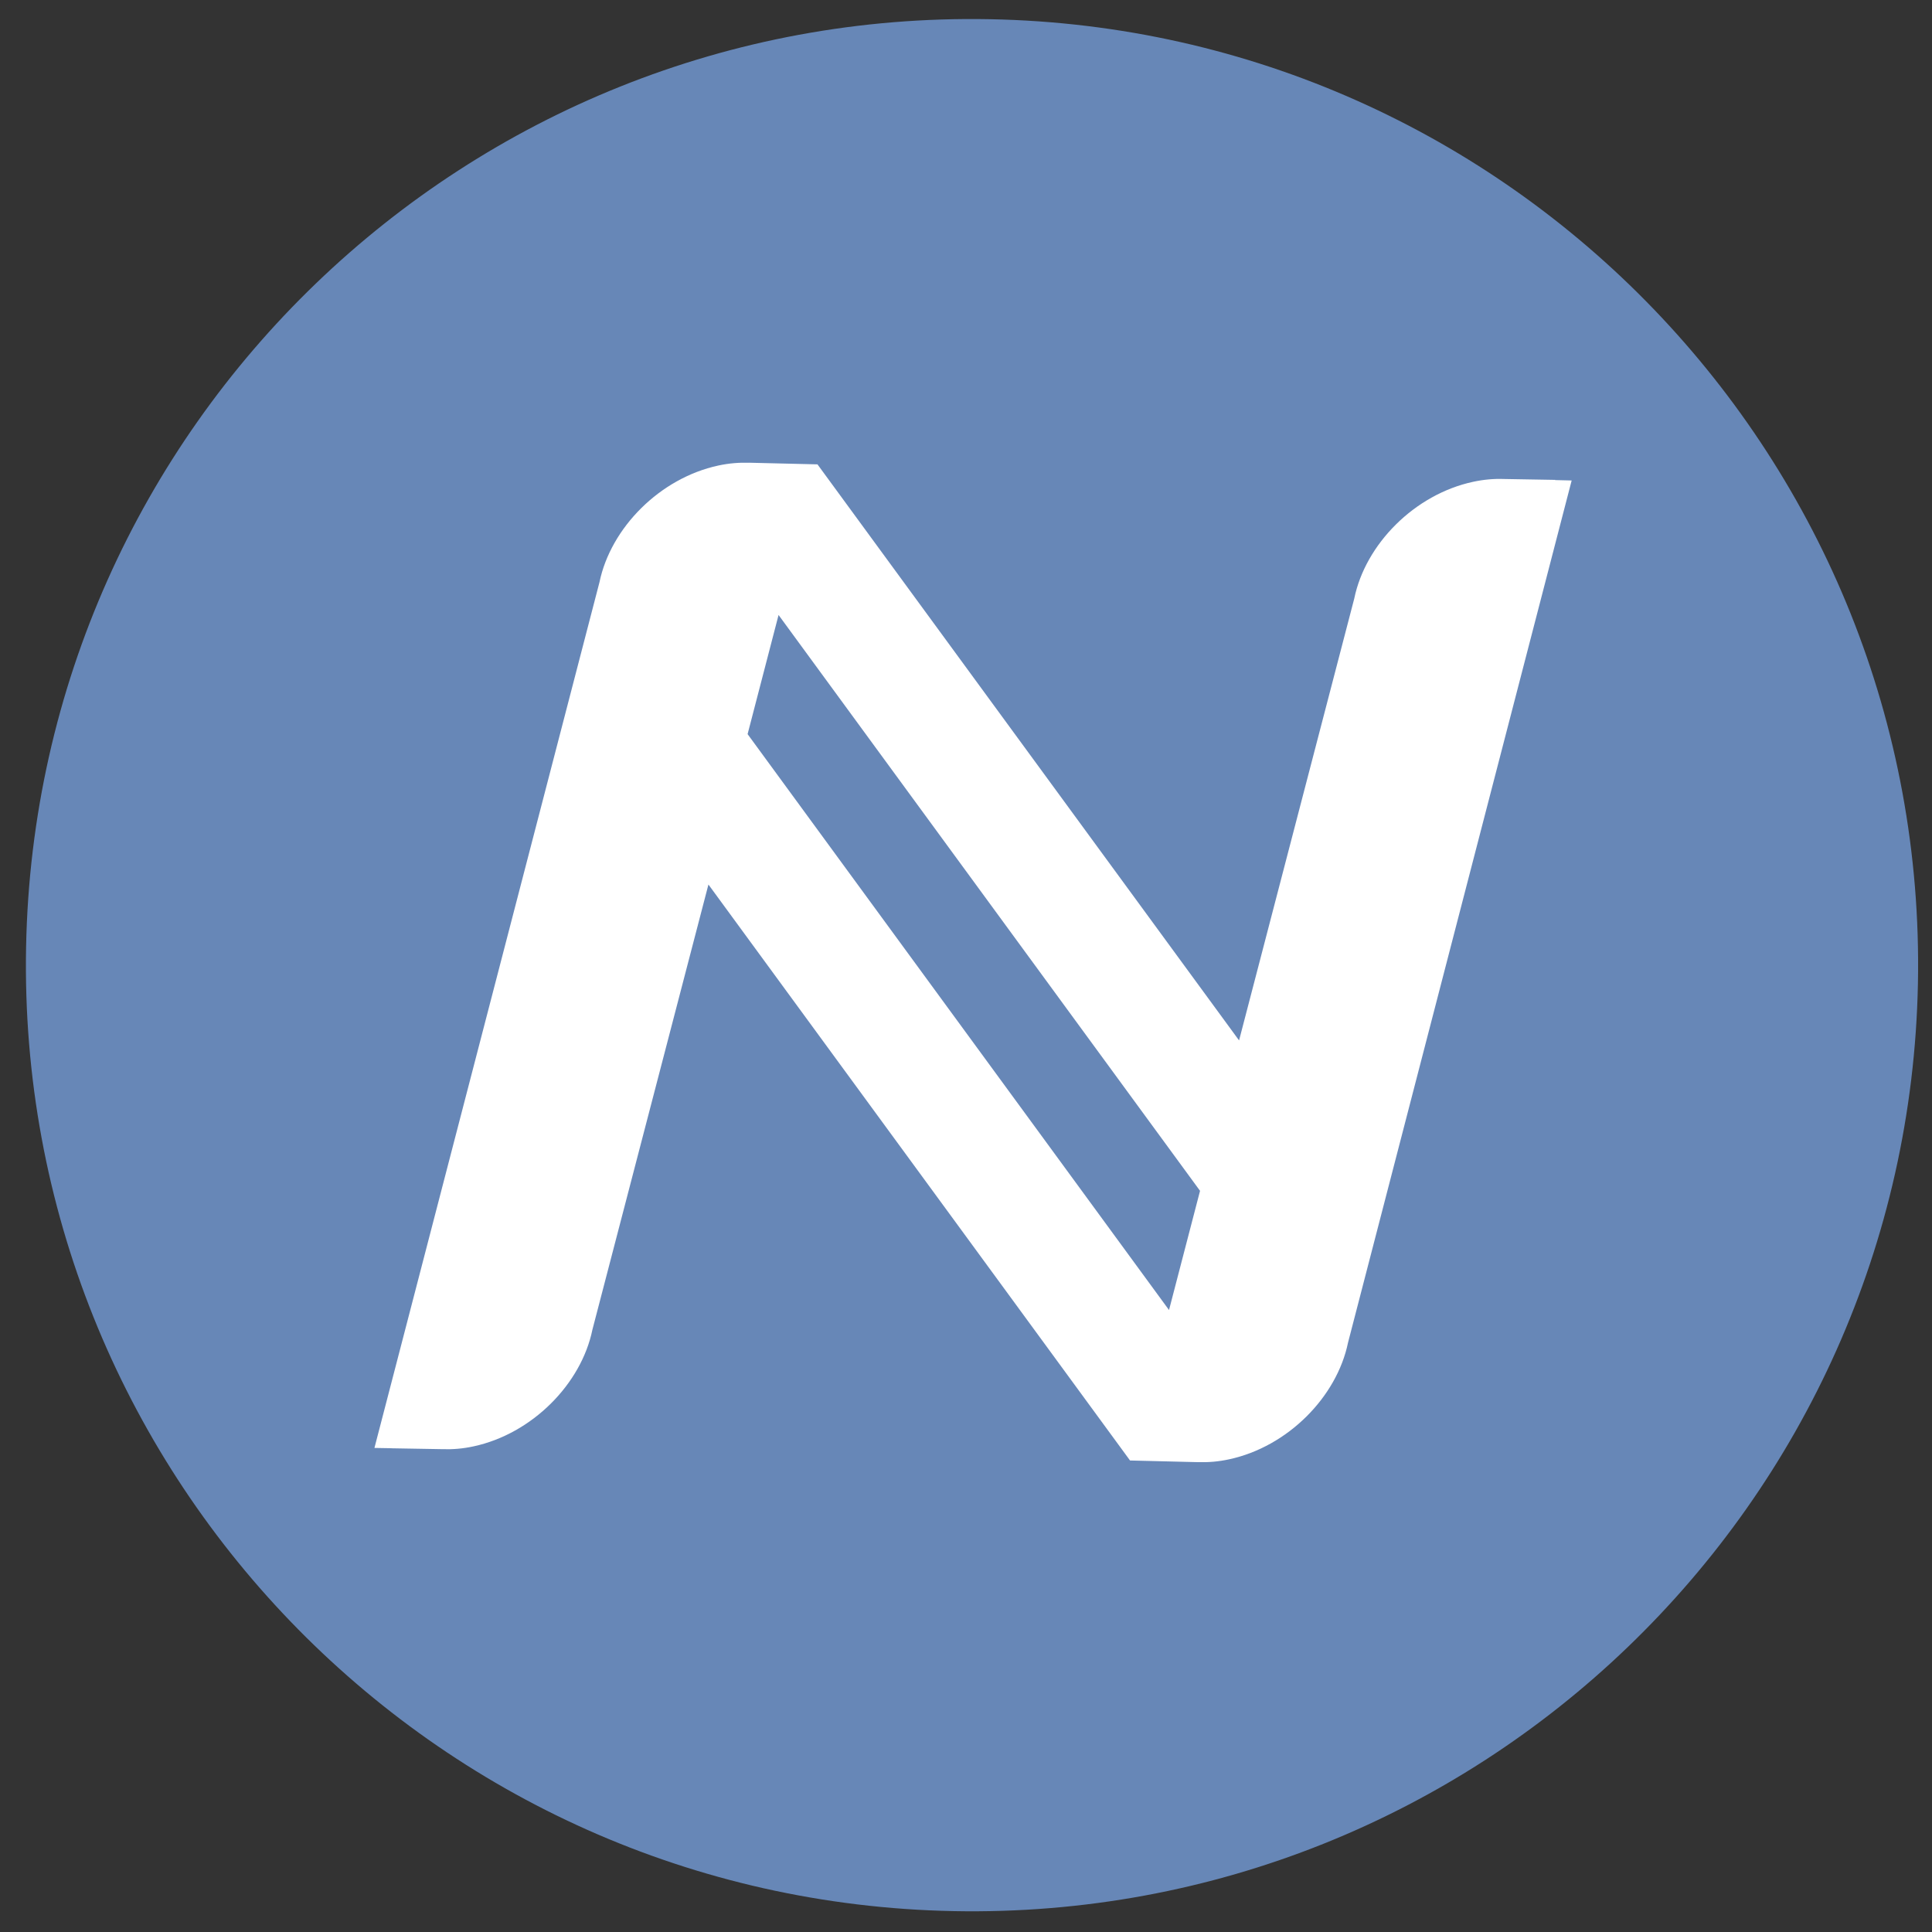
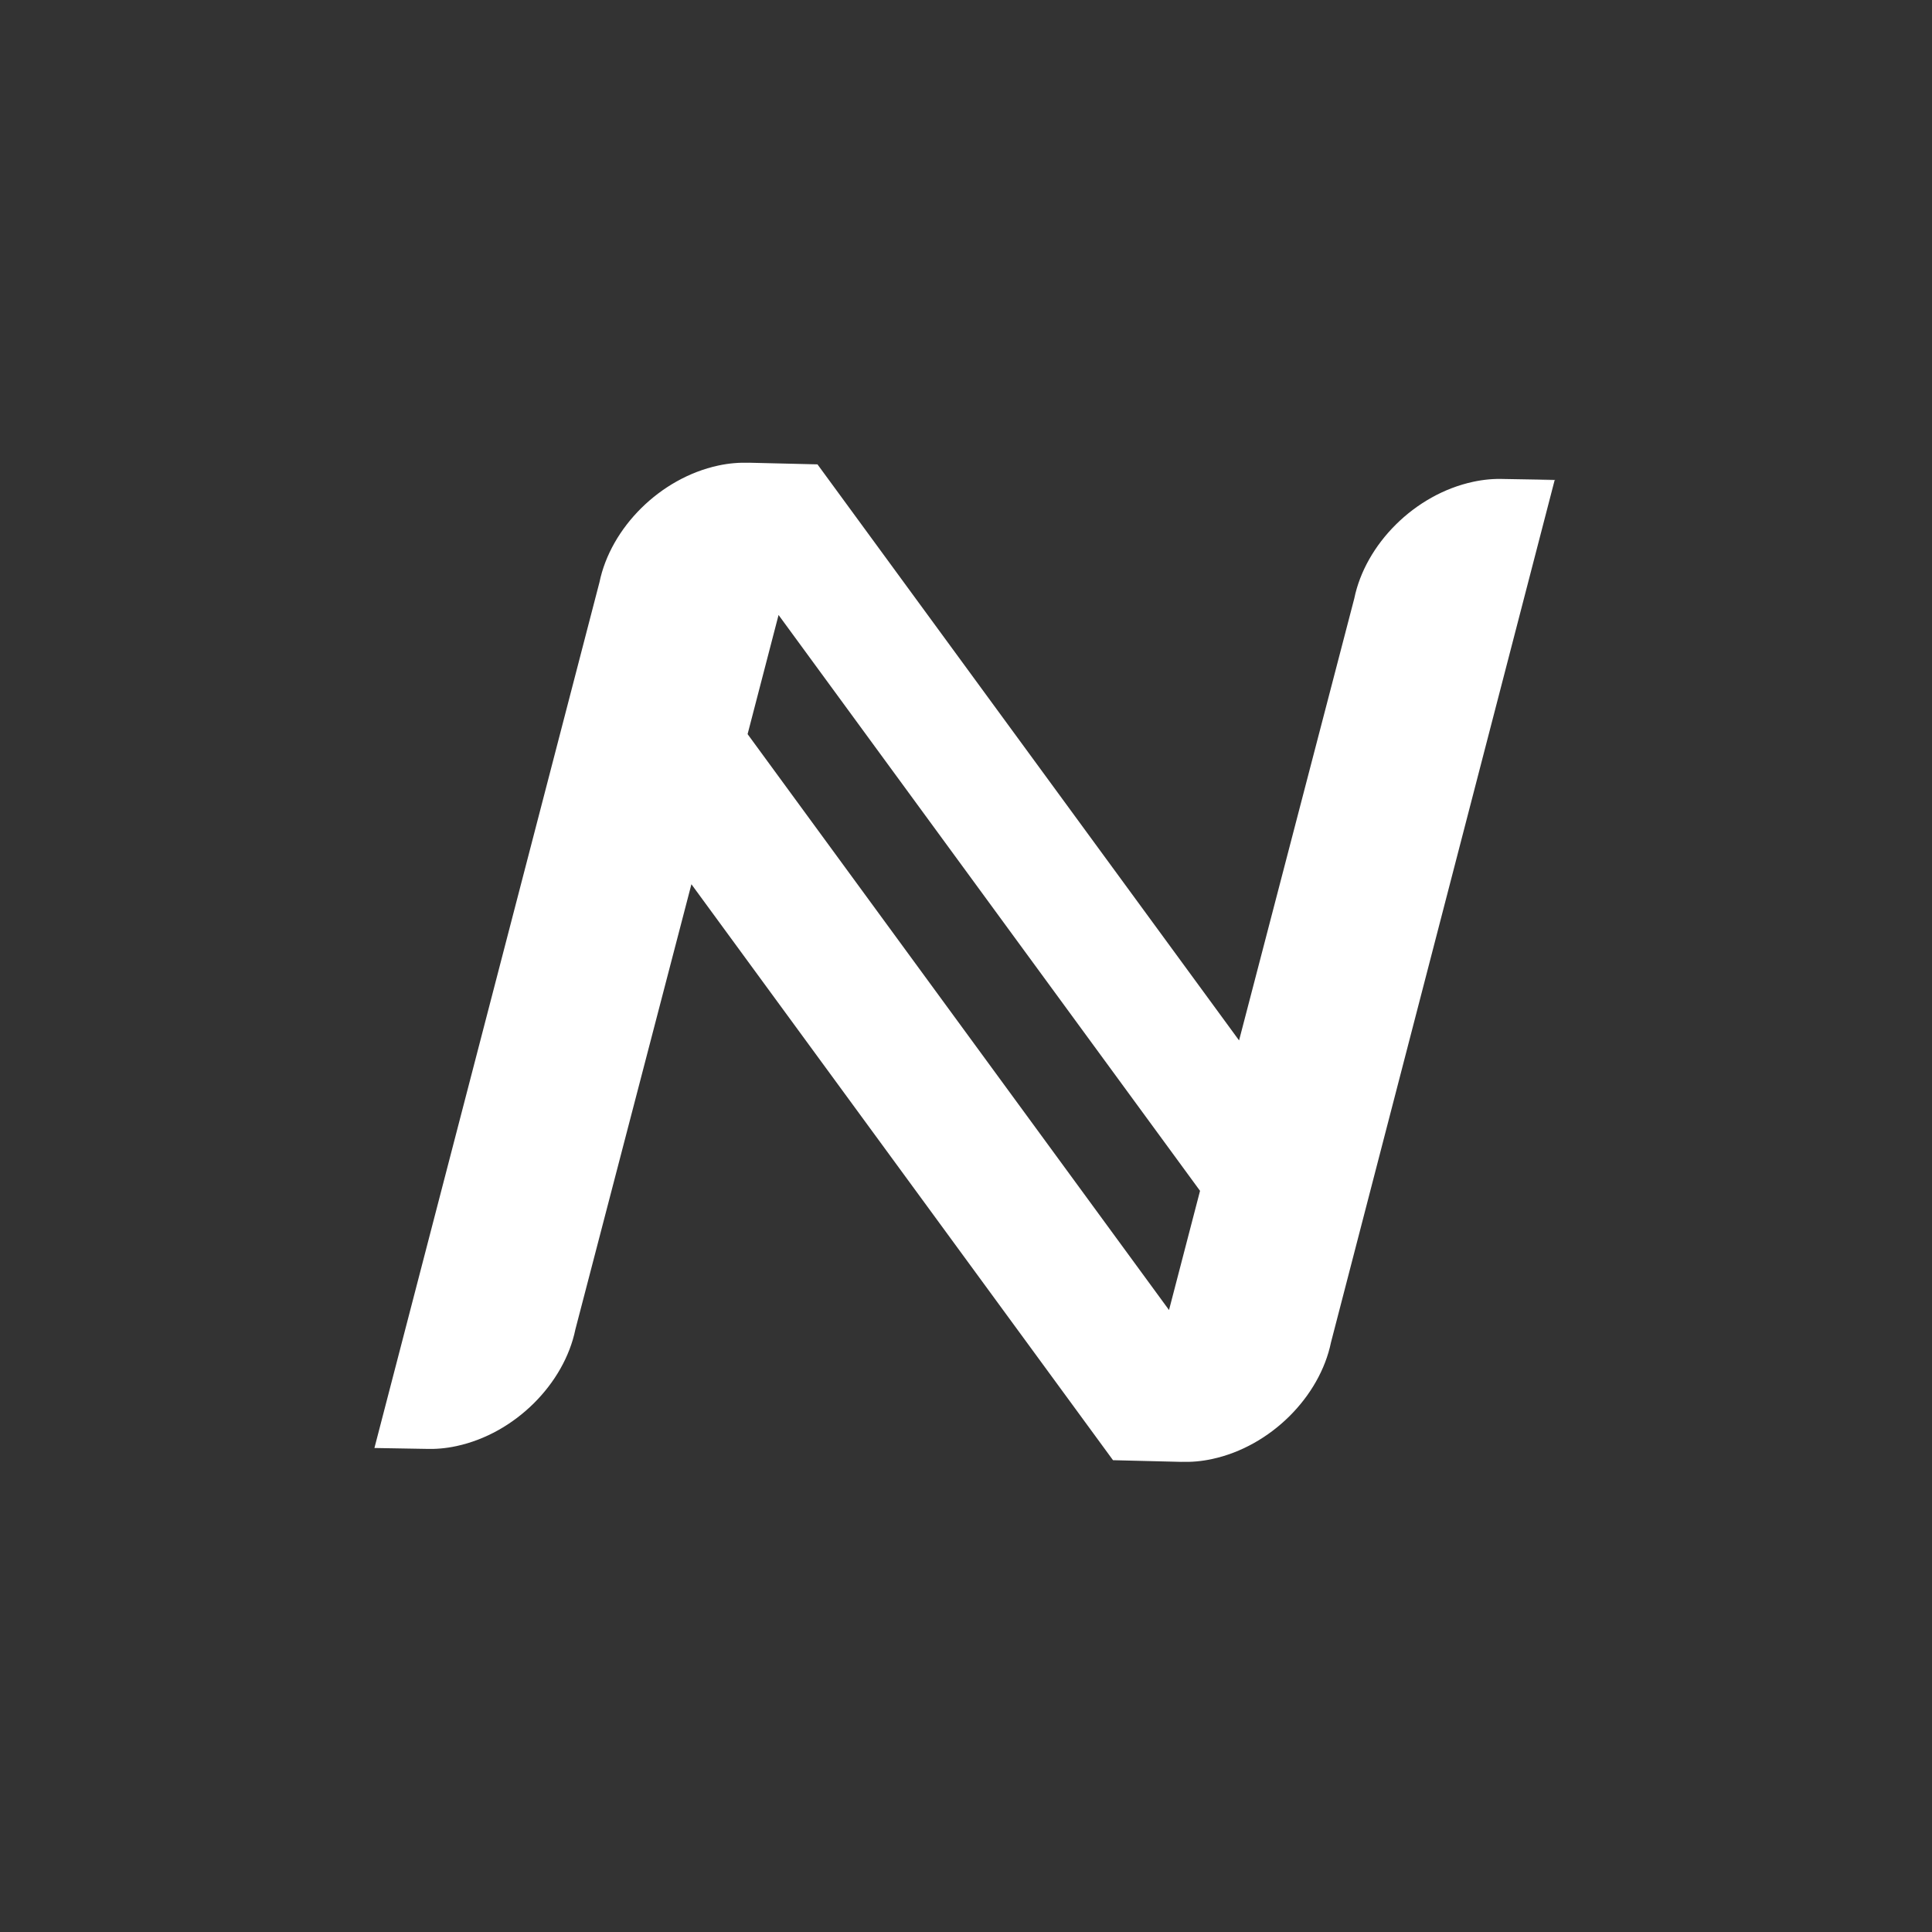
<svg xmlns="http://www.w3.org/2000/svg" xmlns:ns1="http://www.inkscape.org/namespaces/inkscape" xmlns:ns2="http://sodipodi.sourceforge.net/DTD/sodipodi-0.dtd" width="123.072" height="123.072" viewBox="14 14 95.072 95.072" id="svg5757" version="1.1" ns1:version="0.48.5 r10040" ns2:docname="namecoin-logo.svg">
  <rect x="14" y="14" width="95.072" height="95.072" fill="#333333" stroke="none" />
  <defs id="defs5759" />
  <ns2:namedview id="base" pagecolor="#ffffff" bordercolor="#666666" borderopacity="1.0" ns1:pageopacity="0.0" ns1:pageshadow="2" ns1:zoom="1.7461878" ns1:cx="263.61946" ns1:cy="74.201943" ns1:document-units="px" ns1:current-layer="layer1" showgrid="false" fit-margin-left="15" fit-margin-top="15" fit-margin-bottom="15" fit-margin-right="15" ns1:window-width="1600" ns1:window-height="877" ns1:window-x="-8" ns1:window-y="-8" ns1:window-maximized="1" />
  <g ns1:label="Layer 1" ns1:groupmode="layer" id="layer1" transform="translate(62.782,-470.219)">
    <g transform="matrix(0.931,0.016,-0.016,0.931,-368.917,245.873)" id="g3-2">
      <g style="fill:#6787b7;fill-opacity:1" id="g5-48">
        <g style="fill:#6787b7;fill-opacity:1" id="g7-6">
          <g style="fill:#6787b7;fill-opacity:1" id="g9-50">
-             <path style="fill:#6787b7;fill-opacity:1" ns1:connector-curvature="0" d="m 450.396,300.246 c -0.058,27.612 -22.487,49.953 -50.109,49.9 -27.606,-0.058 -49.951,-22.488 -49.89,-50.102 0.051,-27.614 22.485,-49.957 50.095,-49.901 27.616,0.054 49.961,22.489 49.904,50.103 z" id="path11-9" />
-           </g>
+             </g>
        </g>
      </g>
      <g transform="matrix(1.001,-9.1763025e-6,0.029,0.999,-9.052,0.157)" id="g13-0" style="fill:#ffffff">
-         <path ns1:connector-curvature="0" d="m 431.436,274.104 0.01,-0.011 h -2.715 c -0.516,-0.01 -1.059,0.045 -1.621,0.176 -3.102,0.718 -5.729,3.396 -6.352,6.281 l -6.361,23.479 -21.89,-30.065 -0.014,0.01 0.013,-0.031 -3.623,-0.025 -0.003,0.003 c -0.519,-0.009 -1.063,0.043 -1.622,0.173 -3.102,0.719 -5.725,3.396 -6.353,6.278 l -12.427,45.998 h 0.899 l -0.001,0.003 h 2.716 c 0.515,0.009 1.06,-0.044 1.62,-0.176 3.103,-0.719 5.729,-3.396 6.352,-6.281 l 6.406,-23.65 21.895,30.066 h 0.006 l -0.006,0.015 3.621,0.027 0.004,-0.003 c 0.518,0.009 1.061,-0.044 1.621,-0.176 3.102,-0.719 5.727,-3.396 6.352,-6.281 l 12.35,-45.804 -0.877,-0.006 z m -20.907,44.25 -21.897,-30.079 1.71,-6.33 21.9,30.076 -1.713,6.333 z" id="path15-0" style="fill:#ffffff" />
+         <path ns1:connector-curvature="0" d="m 431.436,274.104 0.01,-0.011 h -2.715 c -0.516,-0.01 -1.059,0.045 -1.621,0.176 -3.102,0.718 -5.729,3.396 -6.352,6.281 l -6.361,23.479 -21.89,-30.065 -0.014,0.01 0.013,-0.031 -3.623,-0.025 -0.003,0.003 c -0.519,-0.009 -1.063,0.043 -1.622,0.173 -3.102,0.719 -5.725,3.396 -6.353,6.278 l -12.427,45.998 l -0.001,0.003 h 2.716 c 0.515,0.009 1.06,-0.044 1.62,-0.176 3.103,-0.719 5.729,-3.396 6.352,-6.281 l 6.406,-23.65 21.895,30.066 h 0.006 l -0.006,0.015 3.621,0.027 0.004,-0.003 c 0.518,0.009 1.061,-0.044 1.621,-0.176 3.102,-0.719 5.727,-3.396 6.352,-6.281 l 12.35,-45.804 -0.877,-0.006 z m -20.907,44.25 -21.897,-30.079 1.71,-6.33 21.9,30.076 -1.713,6.333 z" id="path15-0" style="fill:#ffffff" />
      </g>
    </g>
  </g>
</svg>